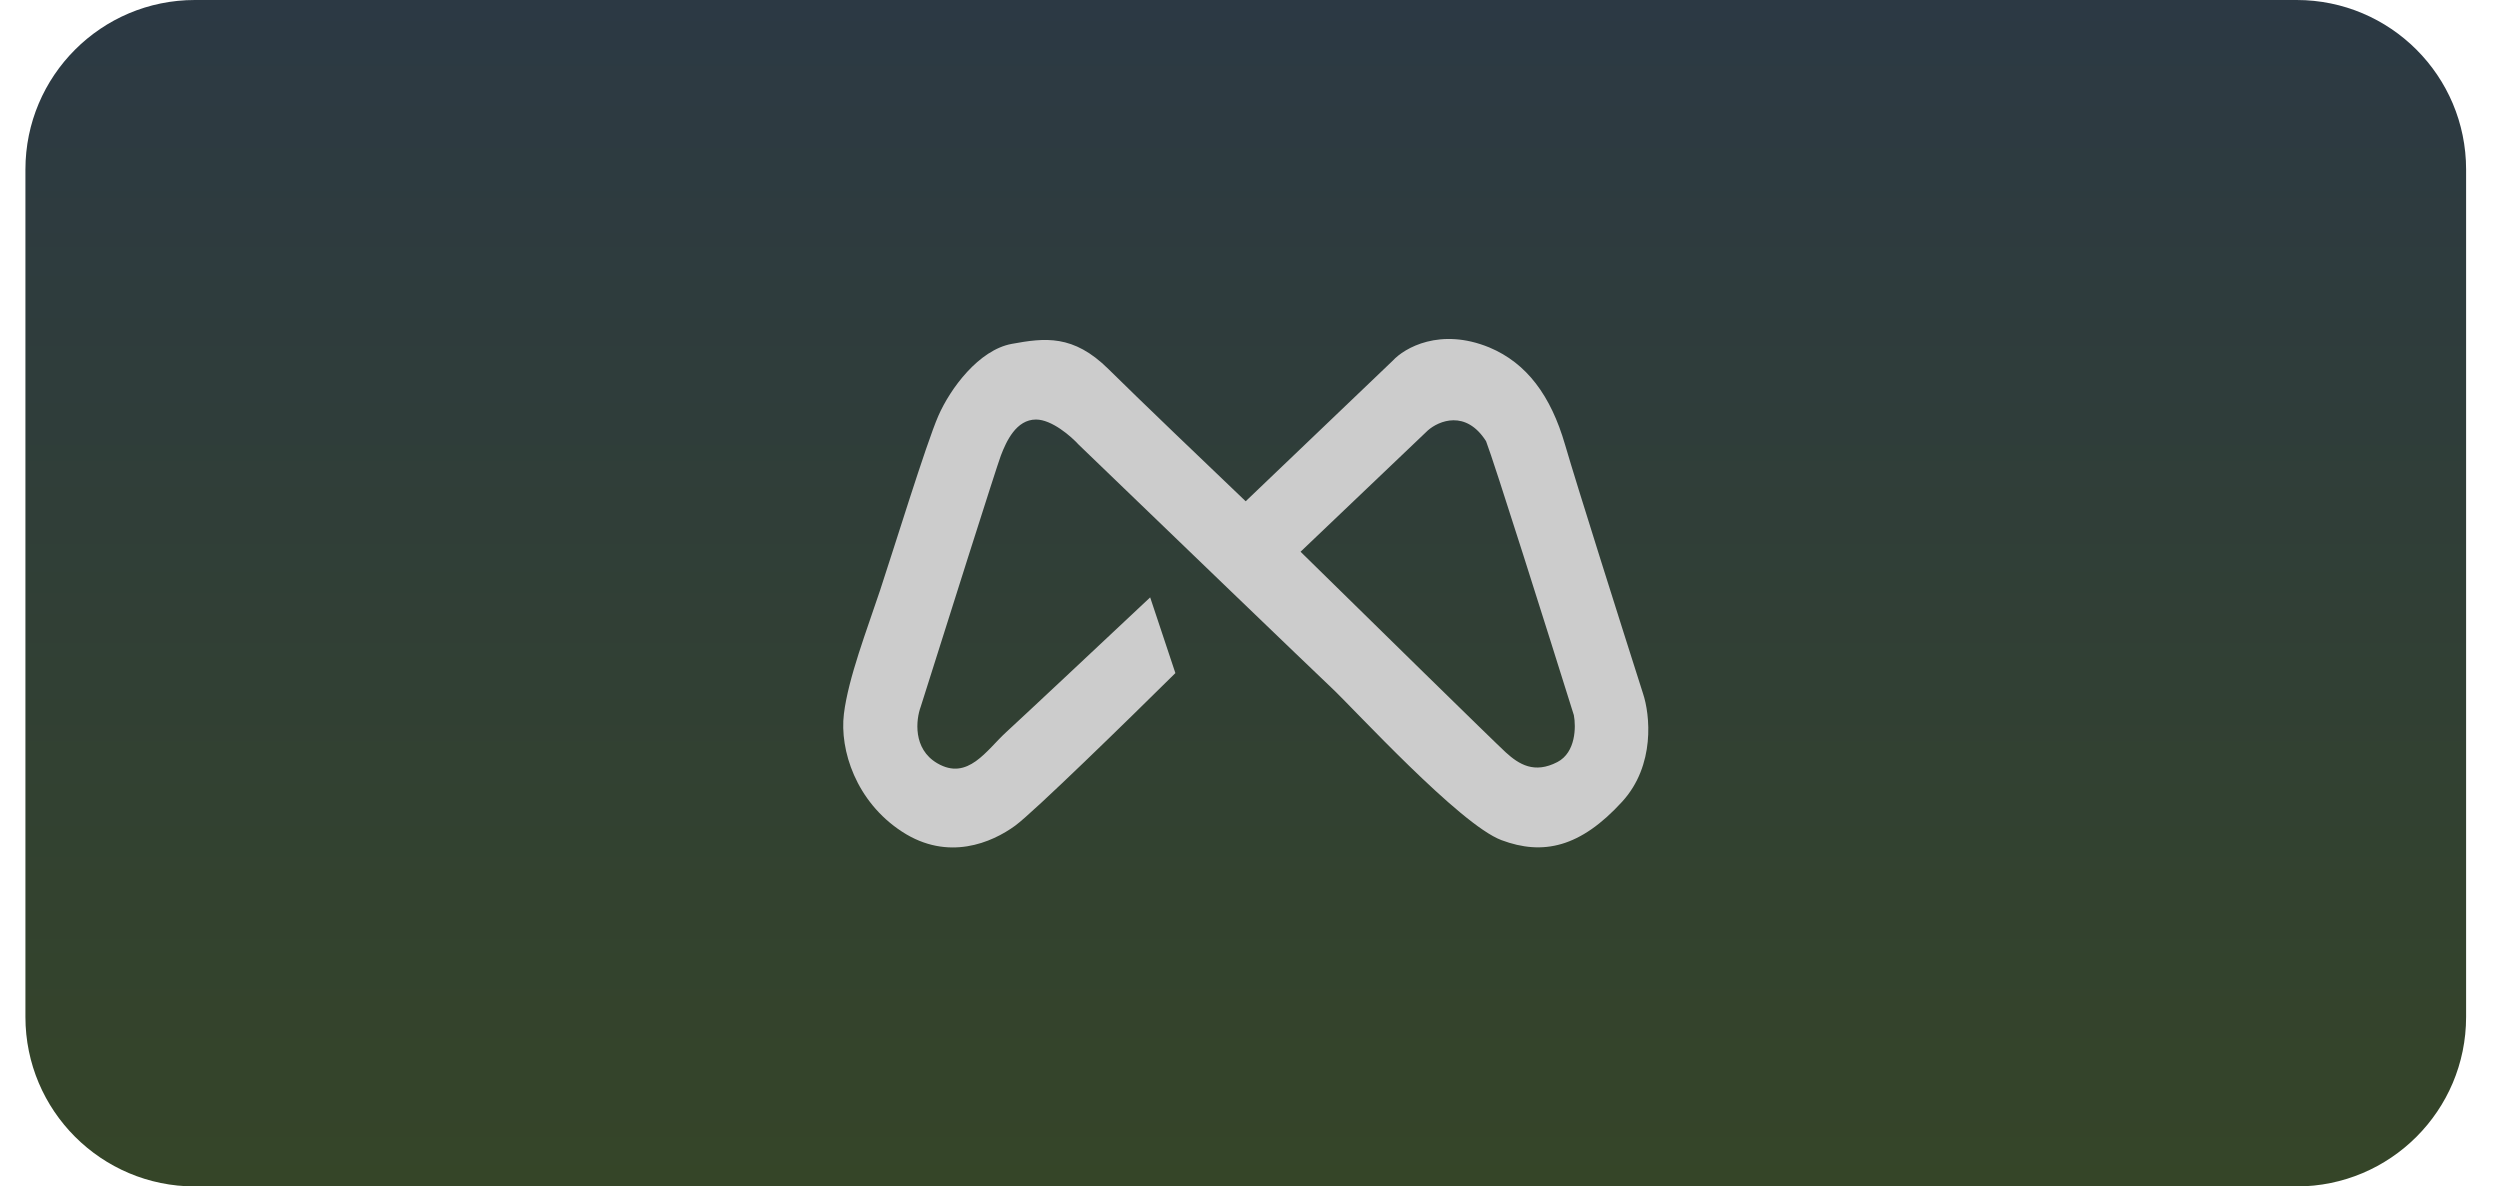
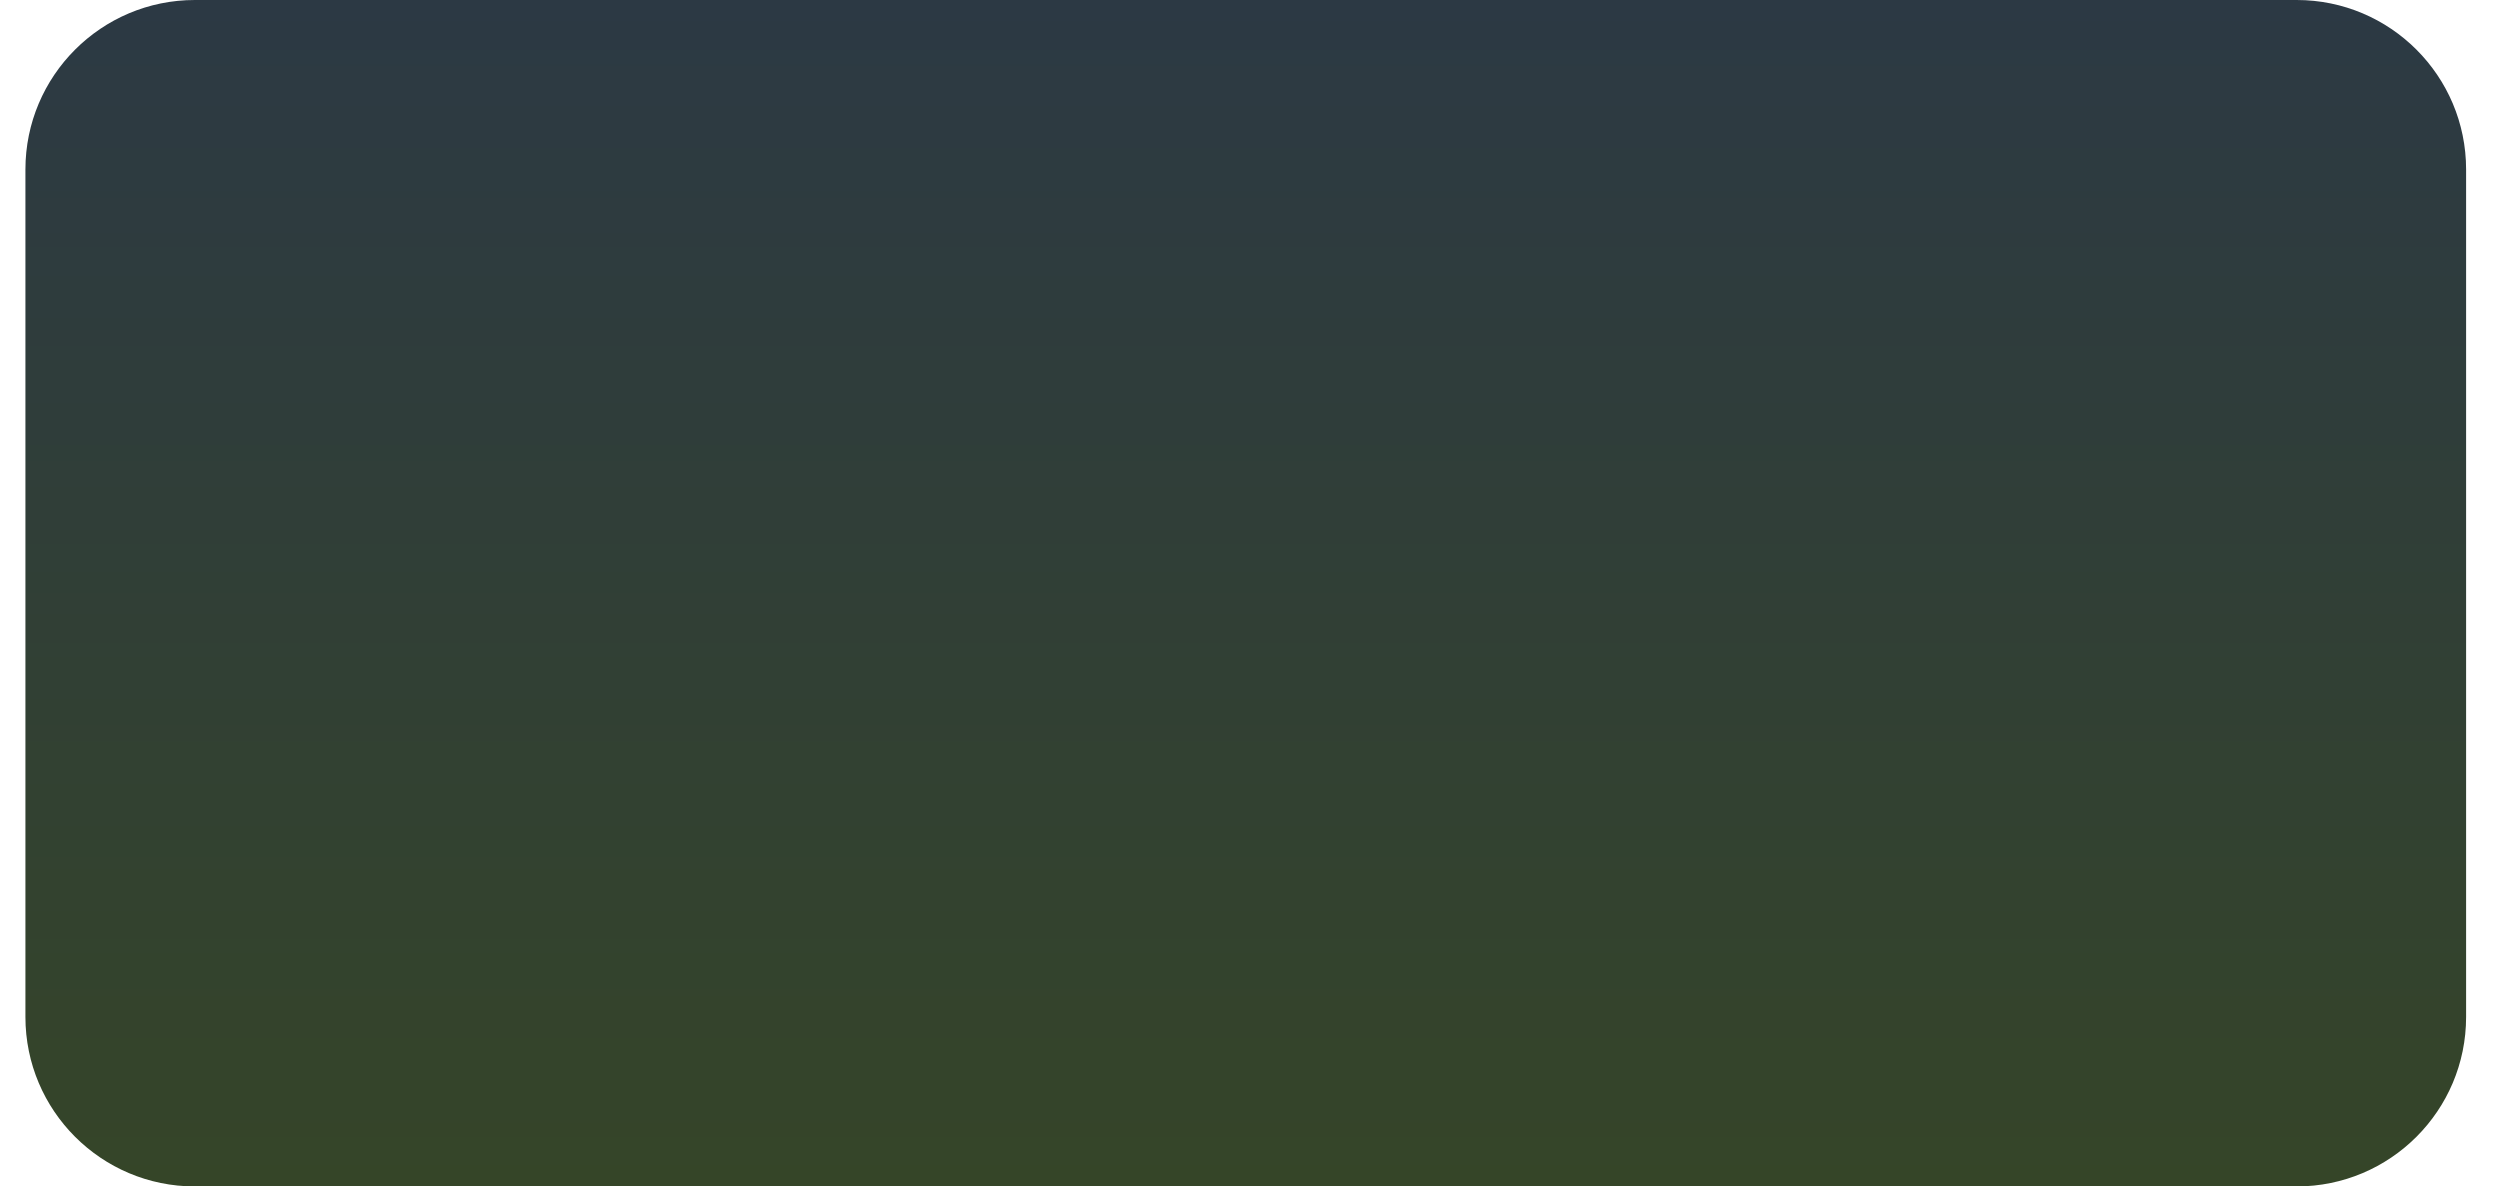
<svg xmlns="http://www.w3.org/2000/svg" width="59" height="28" viewBox="0 0 59 28" fill="none">
  <path d="M0.6 4C0.6 1.791 2.391 0 4.6 0H54.2C56.409 0 58.2 1.791 58.2 4V24C58.2 26.209 56.409 28 54.2 28H4.6C2.391 28 0.6 26.209 0.6 24V4Z" fill="url(#paint0_linear_283_23865)" />
-   <path d="M38.775 16.367C38.274 14.798 37.206 11.427 36.936 10.497C36.599 9.334 36.029 8.569 35.149 8.2C33.988 7.723 33.145 8.21 32.869 8.512L29.398 11.83C28.594 11.064 26.823 9.368 26.159 8.71C25.33 7.888 24.657 7.973 23.88 8.115C23.102 8.257 22.429 9.164 22.144 9.816C21.859 10.469 21.082 12.992 20.771 13.928C20.46 14.864 20.02 15.999 19.916 16.849C19.812 17.7 20.201 18.92 21.289 19.628C22.377 20.337 23.413 19.884 23.957 19.487C24.392 19.169 26.66 16.953 27.739 15.885L27.144 14.098C26.168 15.016 24.123 16.934 23.75 17.275C23.284 17.7 22.843 18.438 22.118 18.012C21.538 17.672 21.617 16.982 21.729 16.679C22.317 14.817 23.517 11.024 23.62 10.752C23.75 10.412 23.983 9.901 24.45 9.901C24.823 9.901 25.279 10.298 25.46 10.497C27.264 12.236 30.983 15.817 31.418 16.226C31.962 16.736 34.449 19.458 35.434 19.827C36.418 20.196 37.299 19.997 38.283 18.92C39.071 18.058 38.94 16.859 38.775 16.367ZM36.755 17.984C36.211 18.267 35.848 18.04 35.537 17.757C35.288 17.53 32.204 14.505 30.693 13.021L33.698 10.157C33.957 9.93 34.594 9.663 35.071 10.412C35.257 10.888 36.53 14.921 37.143 16.878C37.195 17.152 37.19 17.757 36.755 17.984Z" fill="#CCCCCC" />
  <defs>
    <linearGradient id="paint0_linear_283_23865" x1="29.4" y1="0" x2="29.4" y2="28" gradientUnits="userSpaceOnUse">
      <stop stop-color="#2C3944" />
      <stop offset="1" stop-color="#354528" />
    </linearGradient>
  </defs>
</svg>